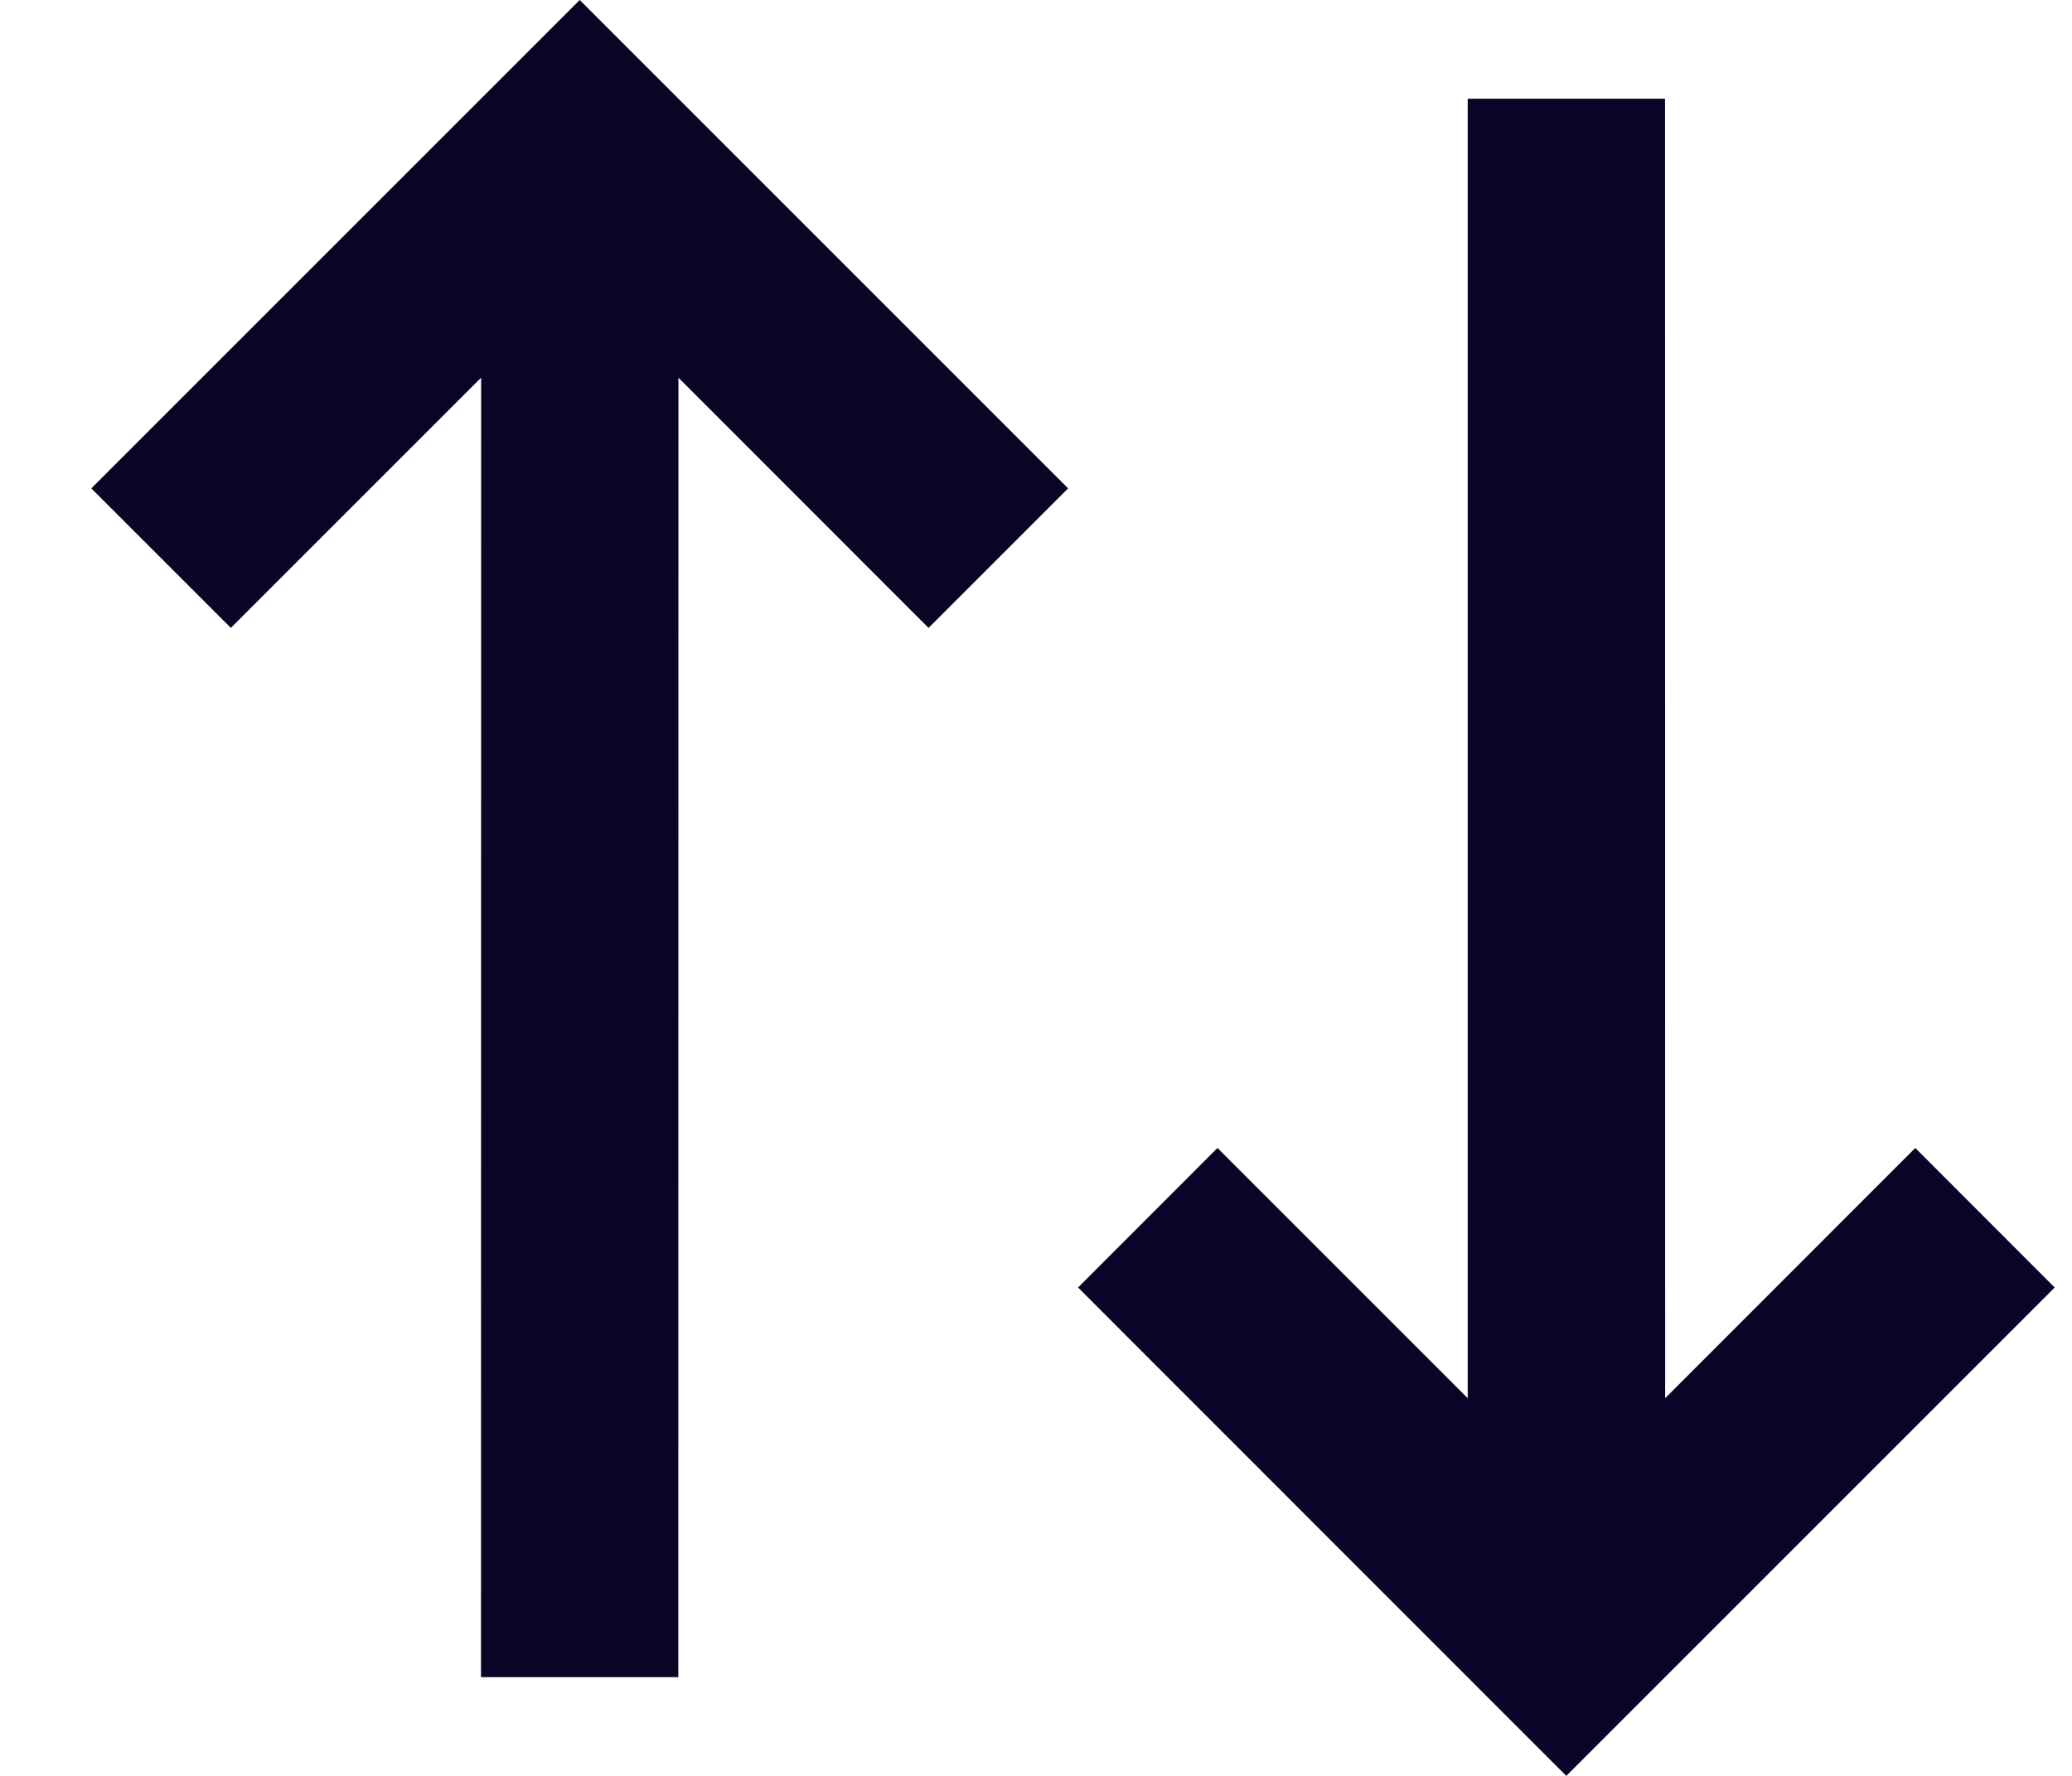
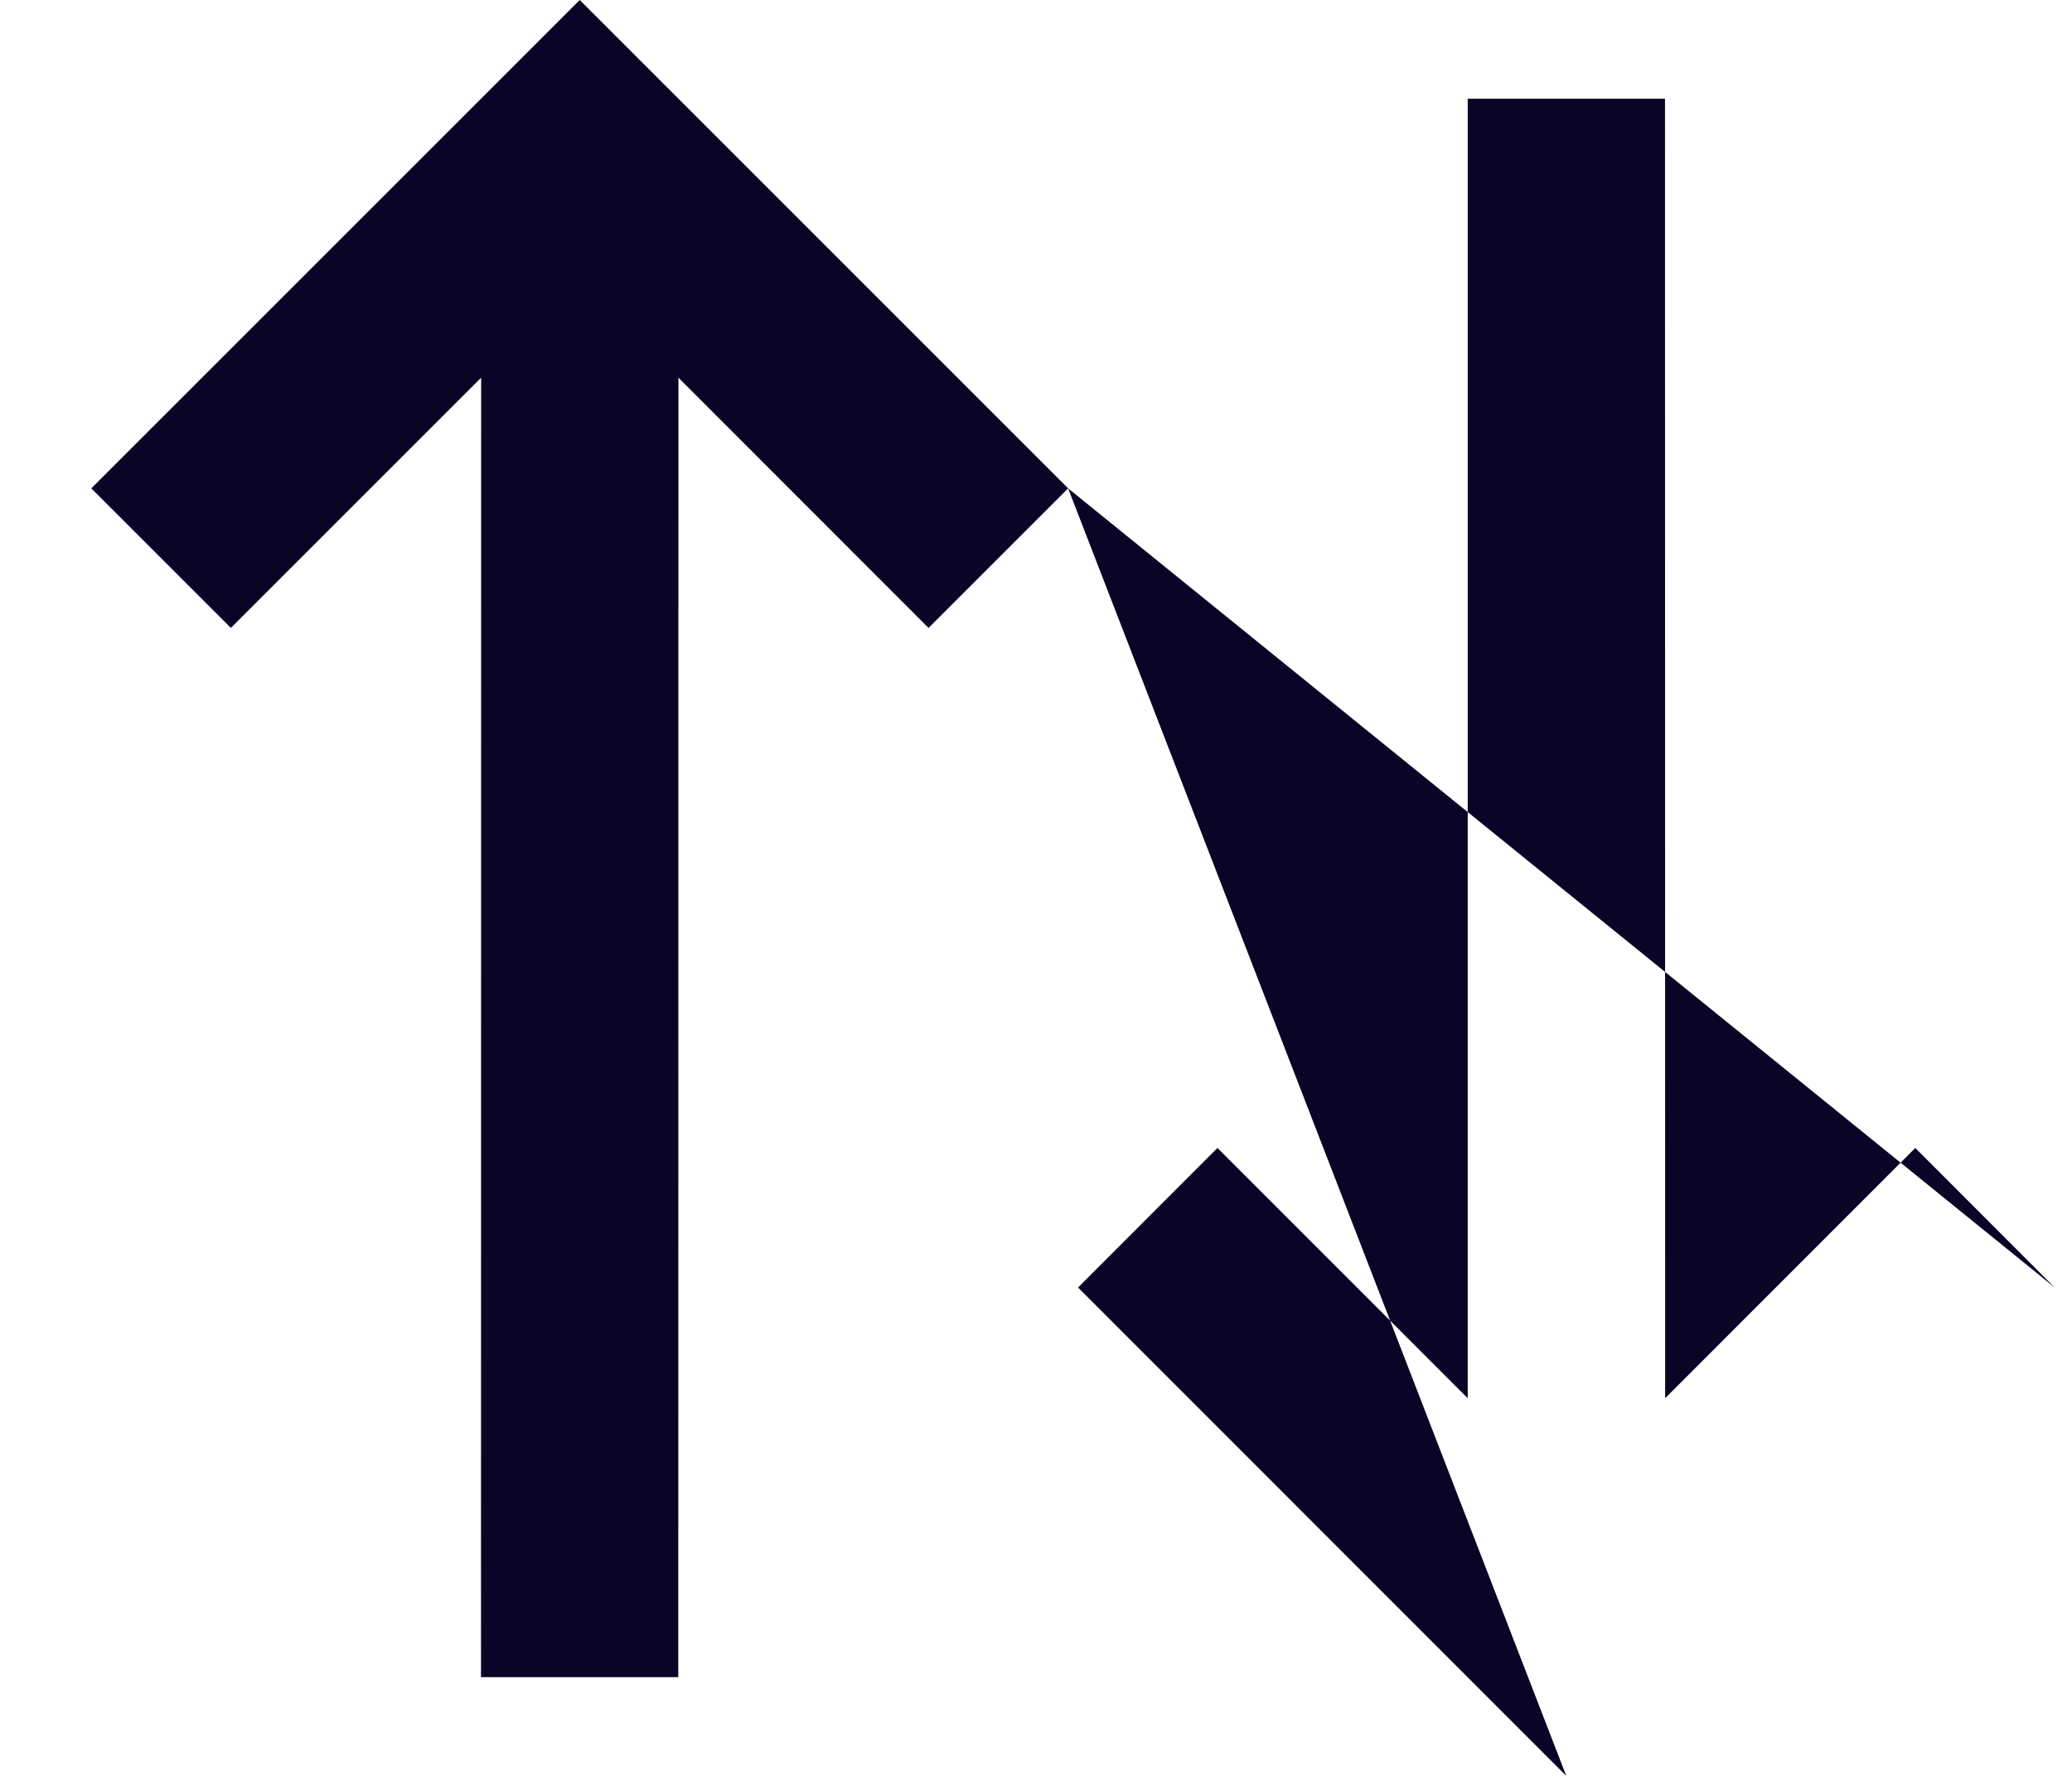
<svg xmlns="http://www.w3.org/2000/svg" width="14" height="12" viewBox="0 0 14 12" fill="none">
-   <path d="M7.217 3.3L6.274 4.243L4.584 2.552L4.583 11.333H3.25L3.251 2.552L1.56 4.243L0.617 3.3L3.917 0L7.217 3.3ZM13.883 8.7L10.583 12L7.284 8.7L8.226 7.757L9.917 9.448L9.917 0.667H11.25L11.251 9.448L12.941 7.757L13.883 8.7Z" fill="#0A0527" />
+   <path d="M7.217 3.3L6.274 4.243L4.584 2.552L4.583 11.333H3.25L3.251 2.552L1.56 4.243L0.617 3.3L3.917 0L7.217 3.3ZL10.583 12L7.284 8.7L8.226 7.757L9.917 9.448L9.917 0.667H11.25L11.251 9.448L12.941 7.757L13.883 8.7Z" fill="#0A0527" />
</svg>